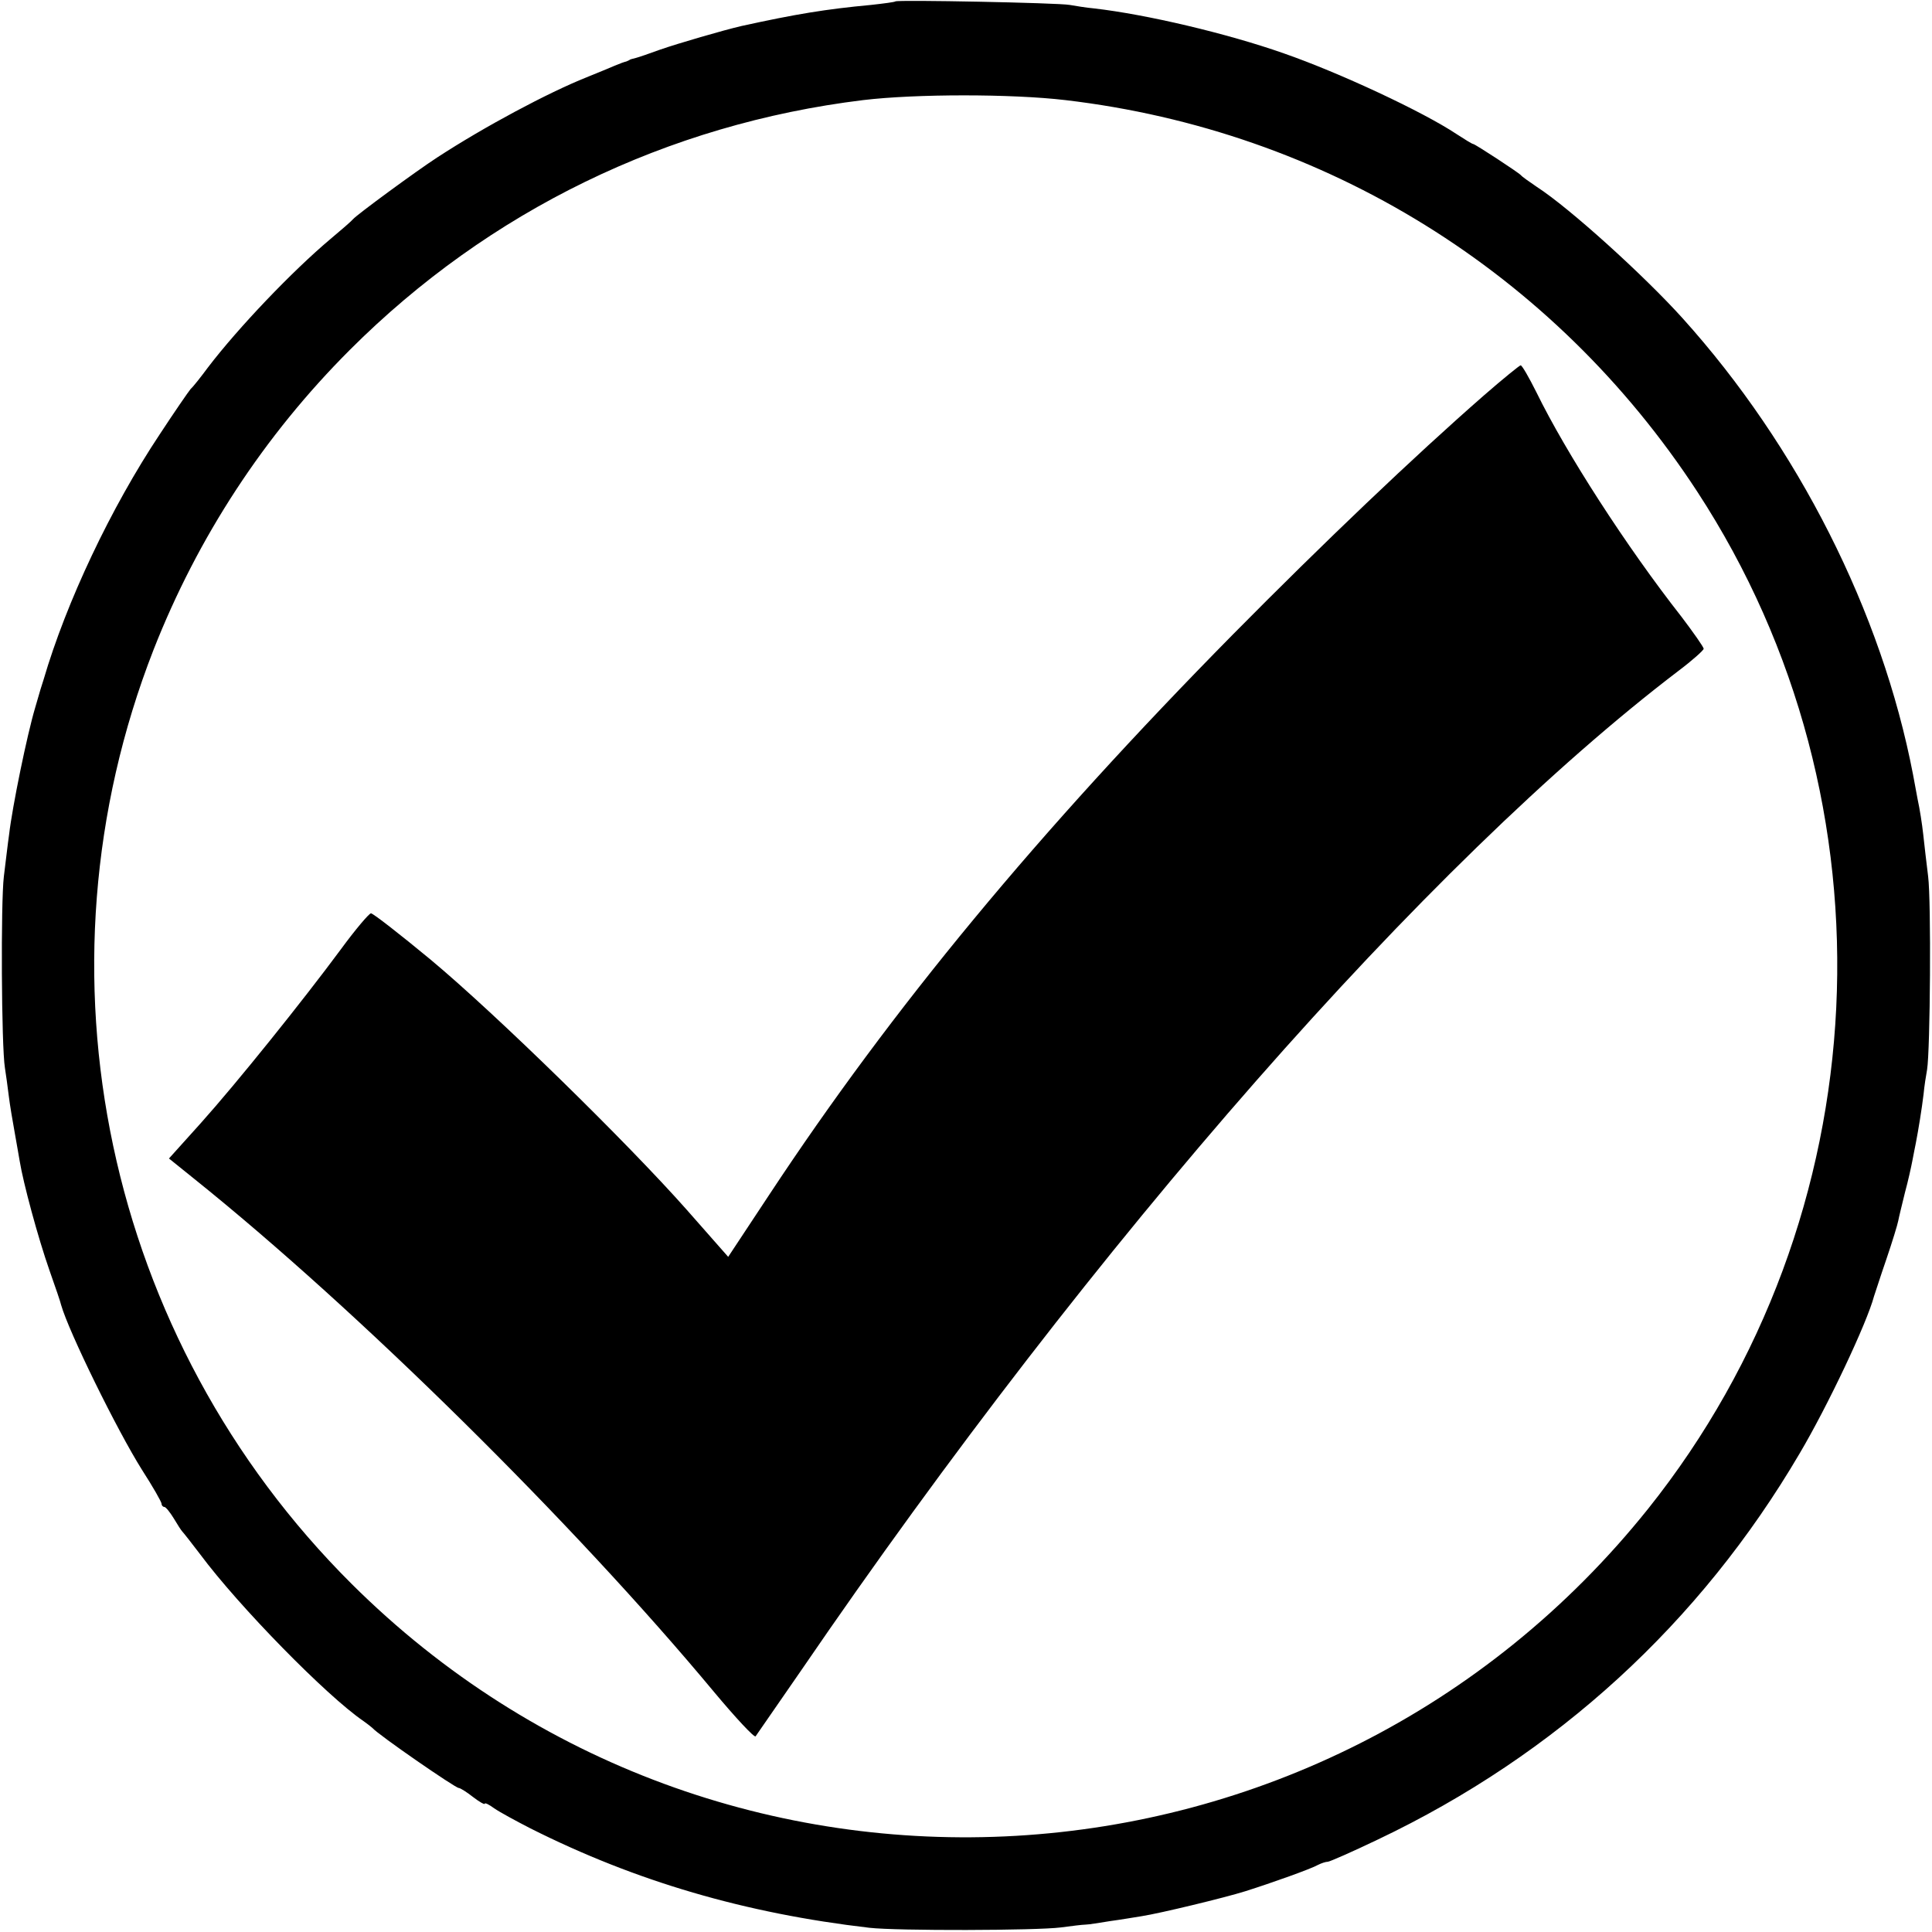
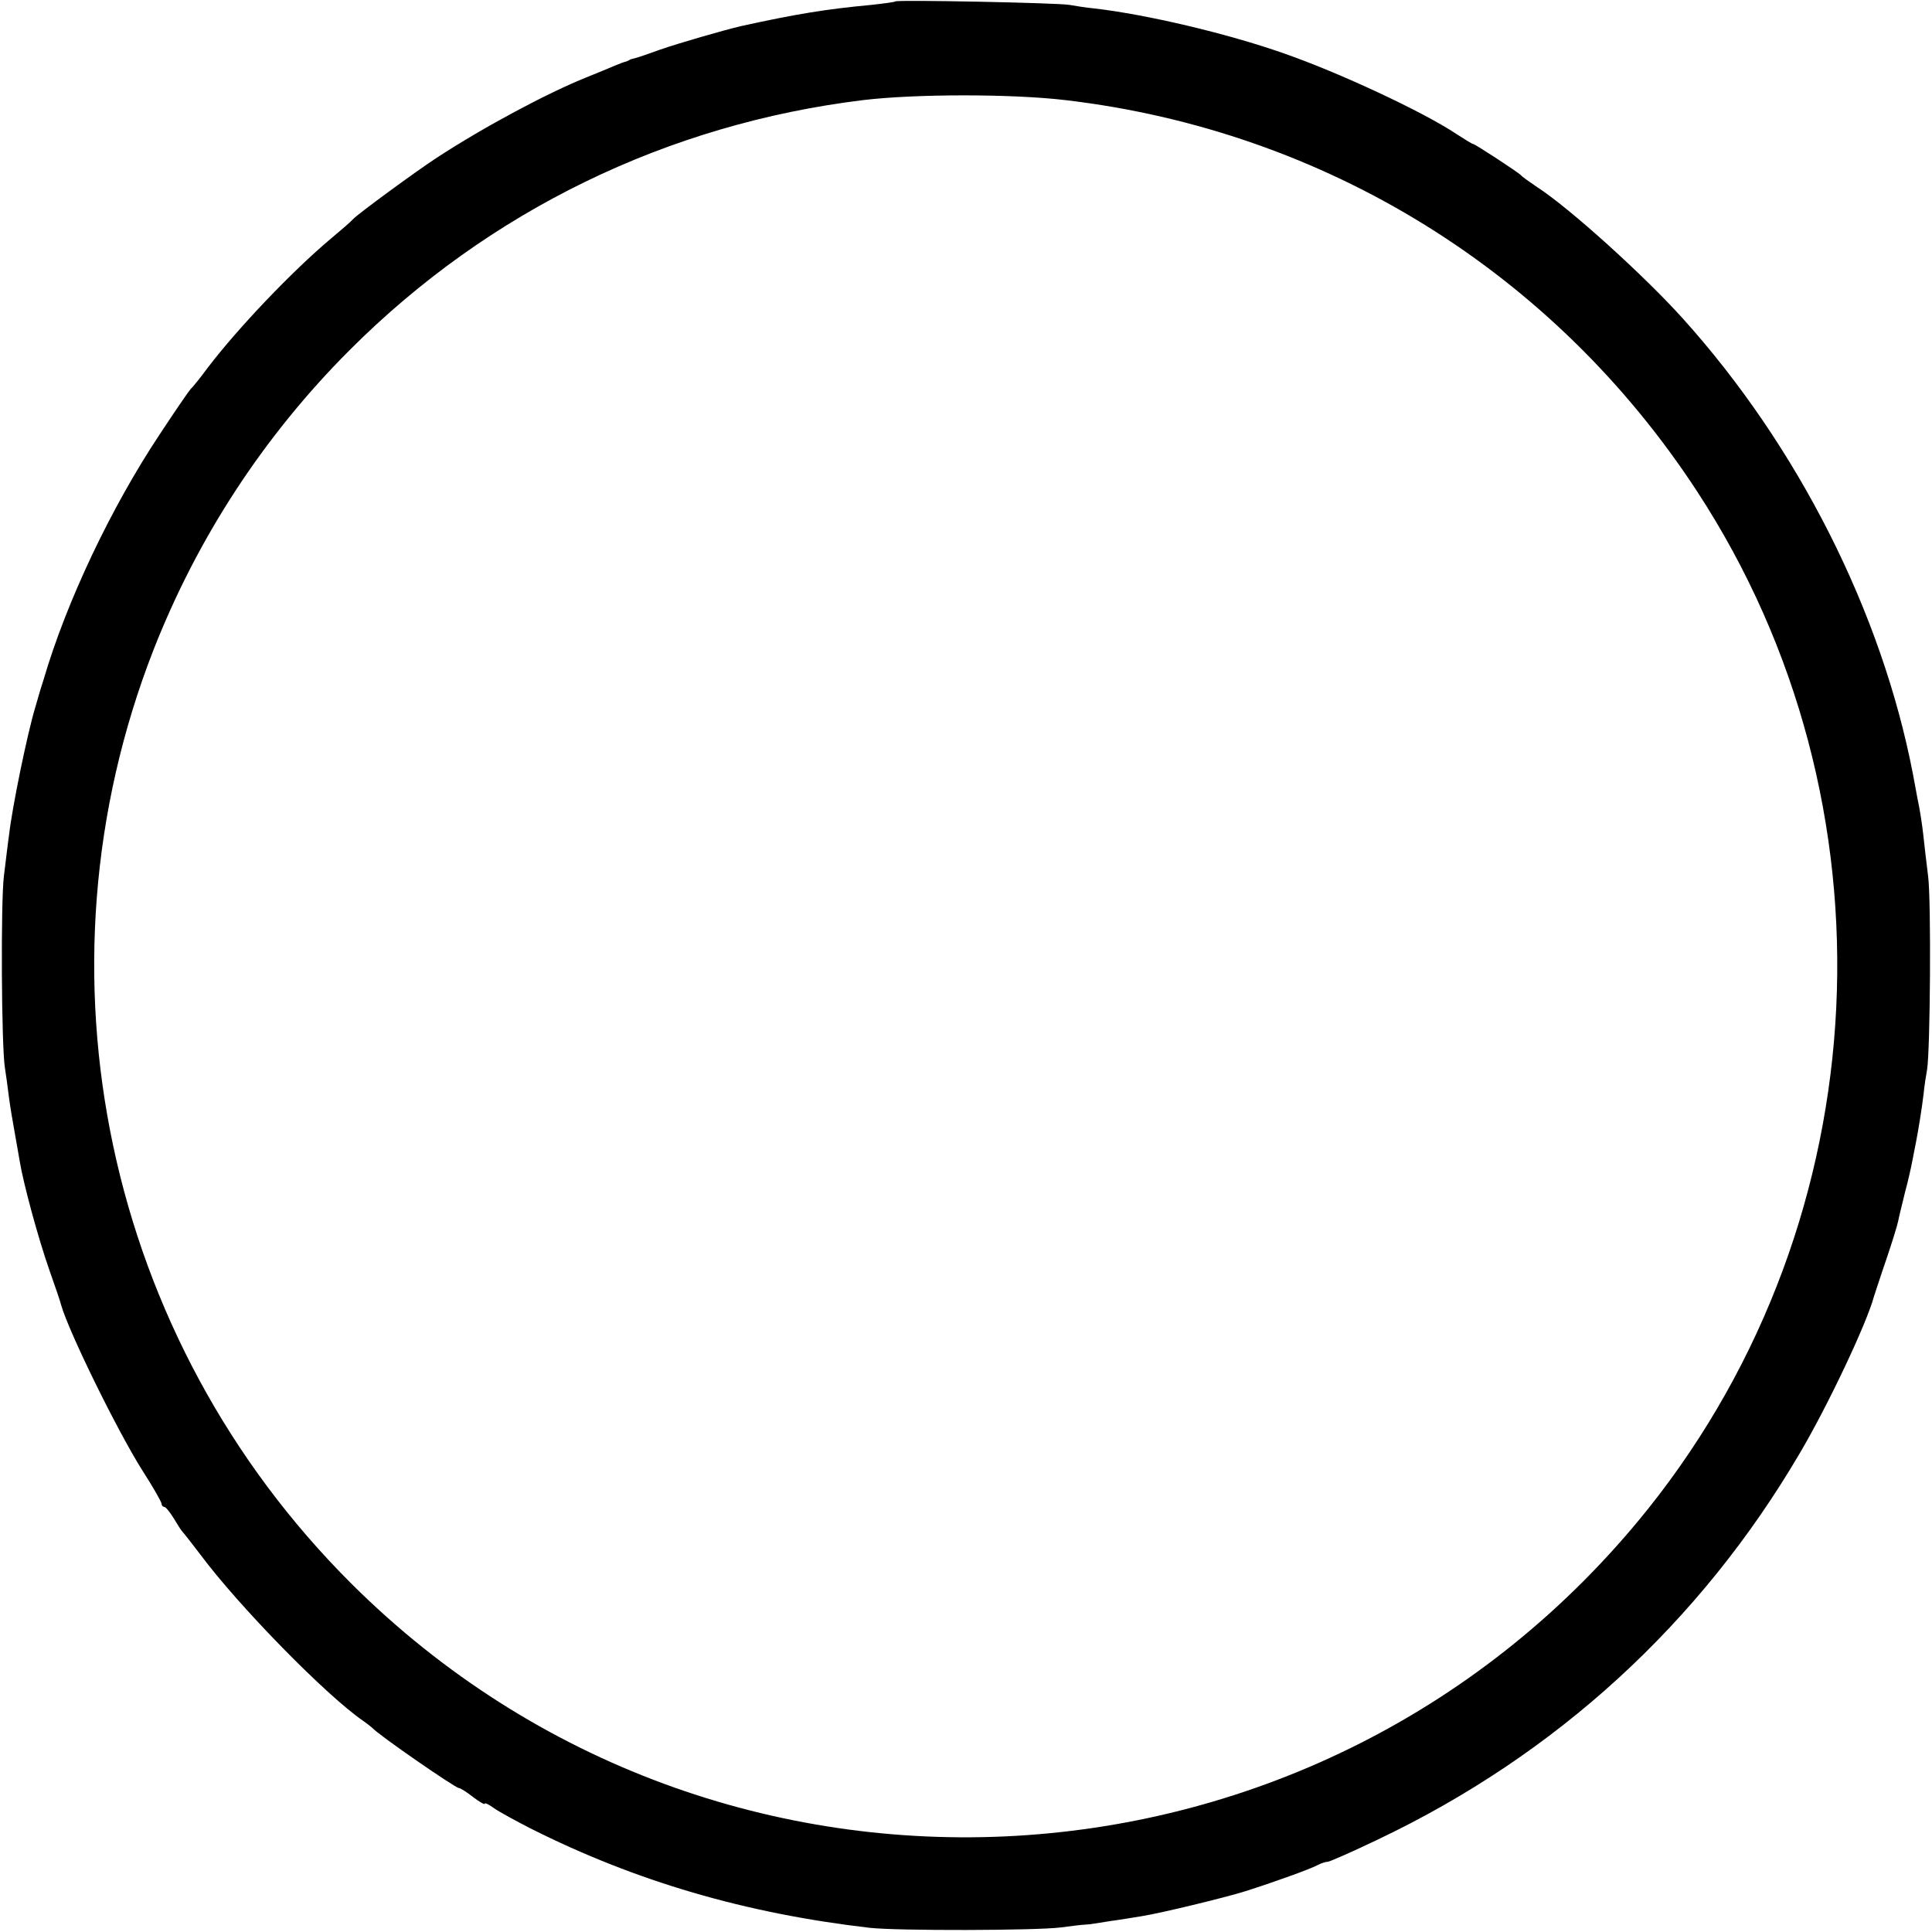
<svg xmlns="http://www.w3.org/2000/svg" version="1.0" width="550pt" height="550pt" viewBox="0 0 550 550" preserveAspectRatio="xMidYMid meet">
  <g transform="translate(0,550) scale(0.1,-0.1)" fill="#000000" stroke="none">
    <path d="M2549 5496 c-2 -2 -33 -6 -69 -10 -129 -12 -214 -26 -369 -60 -52 -12 -182 -50 -231 -67 -30 -11 -62 -22 -70 -24 -8 -2 -16 -4 -17 -5 -2 -2 -6 -3 -10 -5 -5 -1 -19 -6 -33 -12 -14 -6 -50 -21 -80 -33 -110 -44 -290 -140 -425 -228 -60 -39 -229 -163 -240 -176 -5 -6 -35 -32 -65 -57 -108 -91 -261 -251 -348 -365 -20 -27 -42 -55 -49 -61 -6 -7 -46 -65 -88 -129 -139 -209 -266 -477 -331 -699 -2 -5 -13 -41 -24 -80 -23 -77 -65 -282 -74 -360 -4 -27 -10 -81 -15 -120 -9 -73 -7 -484 3 -545 3 -19 8 -55 11 -80 3 -25 11 -72 17 -105 6 -33 12 -69 14 -80 10 -62 52 -218 85 -312 17 -48 32 -92 33 -98 22 -77 159 -356 230 -469 31 -48 56 -92 56 -97 0 -5 4 -9 8 -9 4 0 16 -15 27 -33 10 -17 21 -34 24 -37 3 -3 26 -32 51 -65 110 -148 360 -403 464 -474 11 -8 23 -17 26 -20 16 -19 236 -171 246 -171 4 0 22 -11 41 -26 18 -14 33 -22 33 -19 0 4 12 -2 27 -13 16 -11 62 -36 103 -57 300 -151 612 -242 965 -283 79 -9 475 -8 545 1 30 4 62 8 70 8 8 0 40 5 70 10 30 4 71 11 90 14 52 8 238 53 295 71 76 24 188 64 207 75 10 5 22 9 28 9 5 0 69 28 142 63 509 242 918 617 1201 1099 80 135 192 372 212 448 3 8 18 56 35 105 17 50 32 99 34 110 2 11 11 47 19 80 9 33 18 74 21 90 3 17 8 40 10 51 7 36 17 97 22 139 2 22 7 54 10 70 9 55 12 479 3 550 -5 39 -11 93 -14 120 -3 28 -10 73 -16 100 -5 28 -11 59 -13 70 -89 463 -328 935 -656 1299 -110 122 -322 314 -415 374 -22 15 -42 29 -45 33 -7 8 -131 89 -136 89 -3 0 -24 13 -47 28 -96 64 -334 175 -492 230 -162 57 -392 111 -540 128 -22 2 -53 7 -70 10 -33 6 -490 15 -496 10z m484 -281 c740 -87 1391 -490 1799 -1115 579 -887 522 -2066 -140 -2895 -925 -1156 -2644 -1256 -3691 -214 -700 697 -922 1742 -564 2659 126 321 315 610 559 854 396 396 904 643 1461 711 150 18 423 18 576 0z" />
-     <path d="M4224 4374 c-199 -174 -455 -418 -714 -680 -556 -564 -969 -1063 -1320 -1595 l-117 -177 -118 134 c-169 191 -543 557 -729 712 -87 72 -164 132 -170 132 -6 -1 -45 -47 -86 -103 -108 -146 -295 -379 -399 -495 l-90 -100 72 -58 c465 -373 1080 -980 1480 -1461 61 -73 114 -130 118 -126 3 5 62 89 130 188 837 1224 1783 2301 2497 2845 40 30 72 59 72 63 0 5 -29 46 -63 91 -157 200 -329 467 -413 639 -21 42 -41 77 -45 77 -3 0 -51 -39 -105 -86z" />
  </g>
</svg>